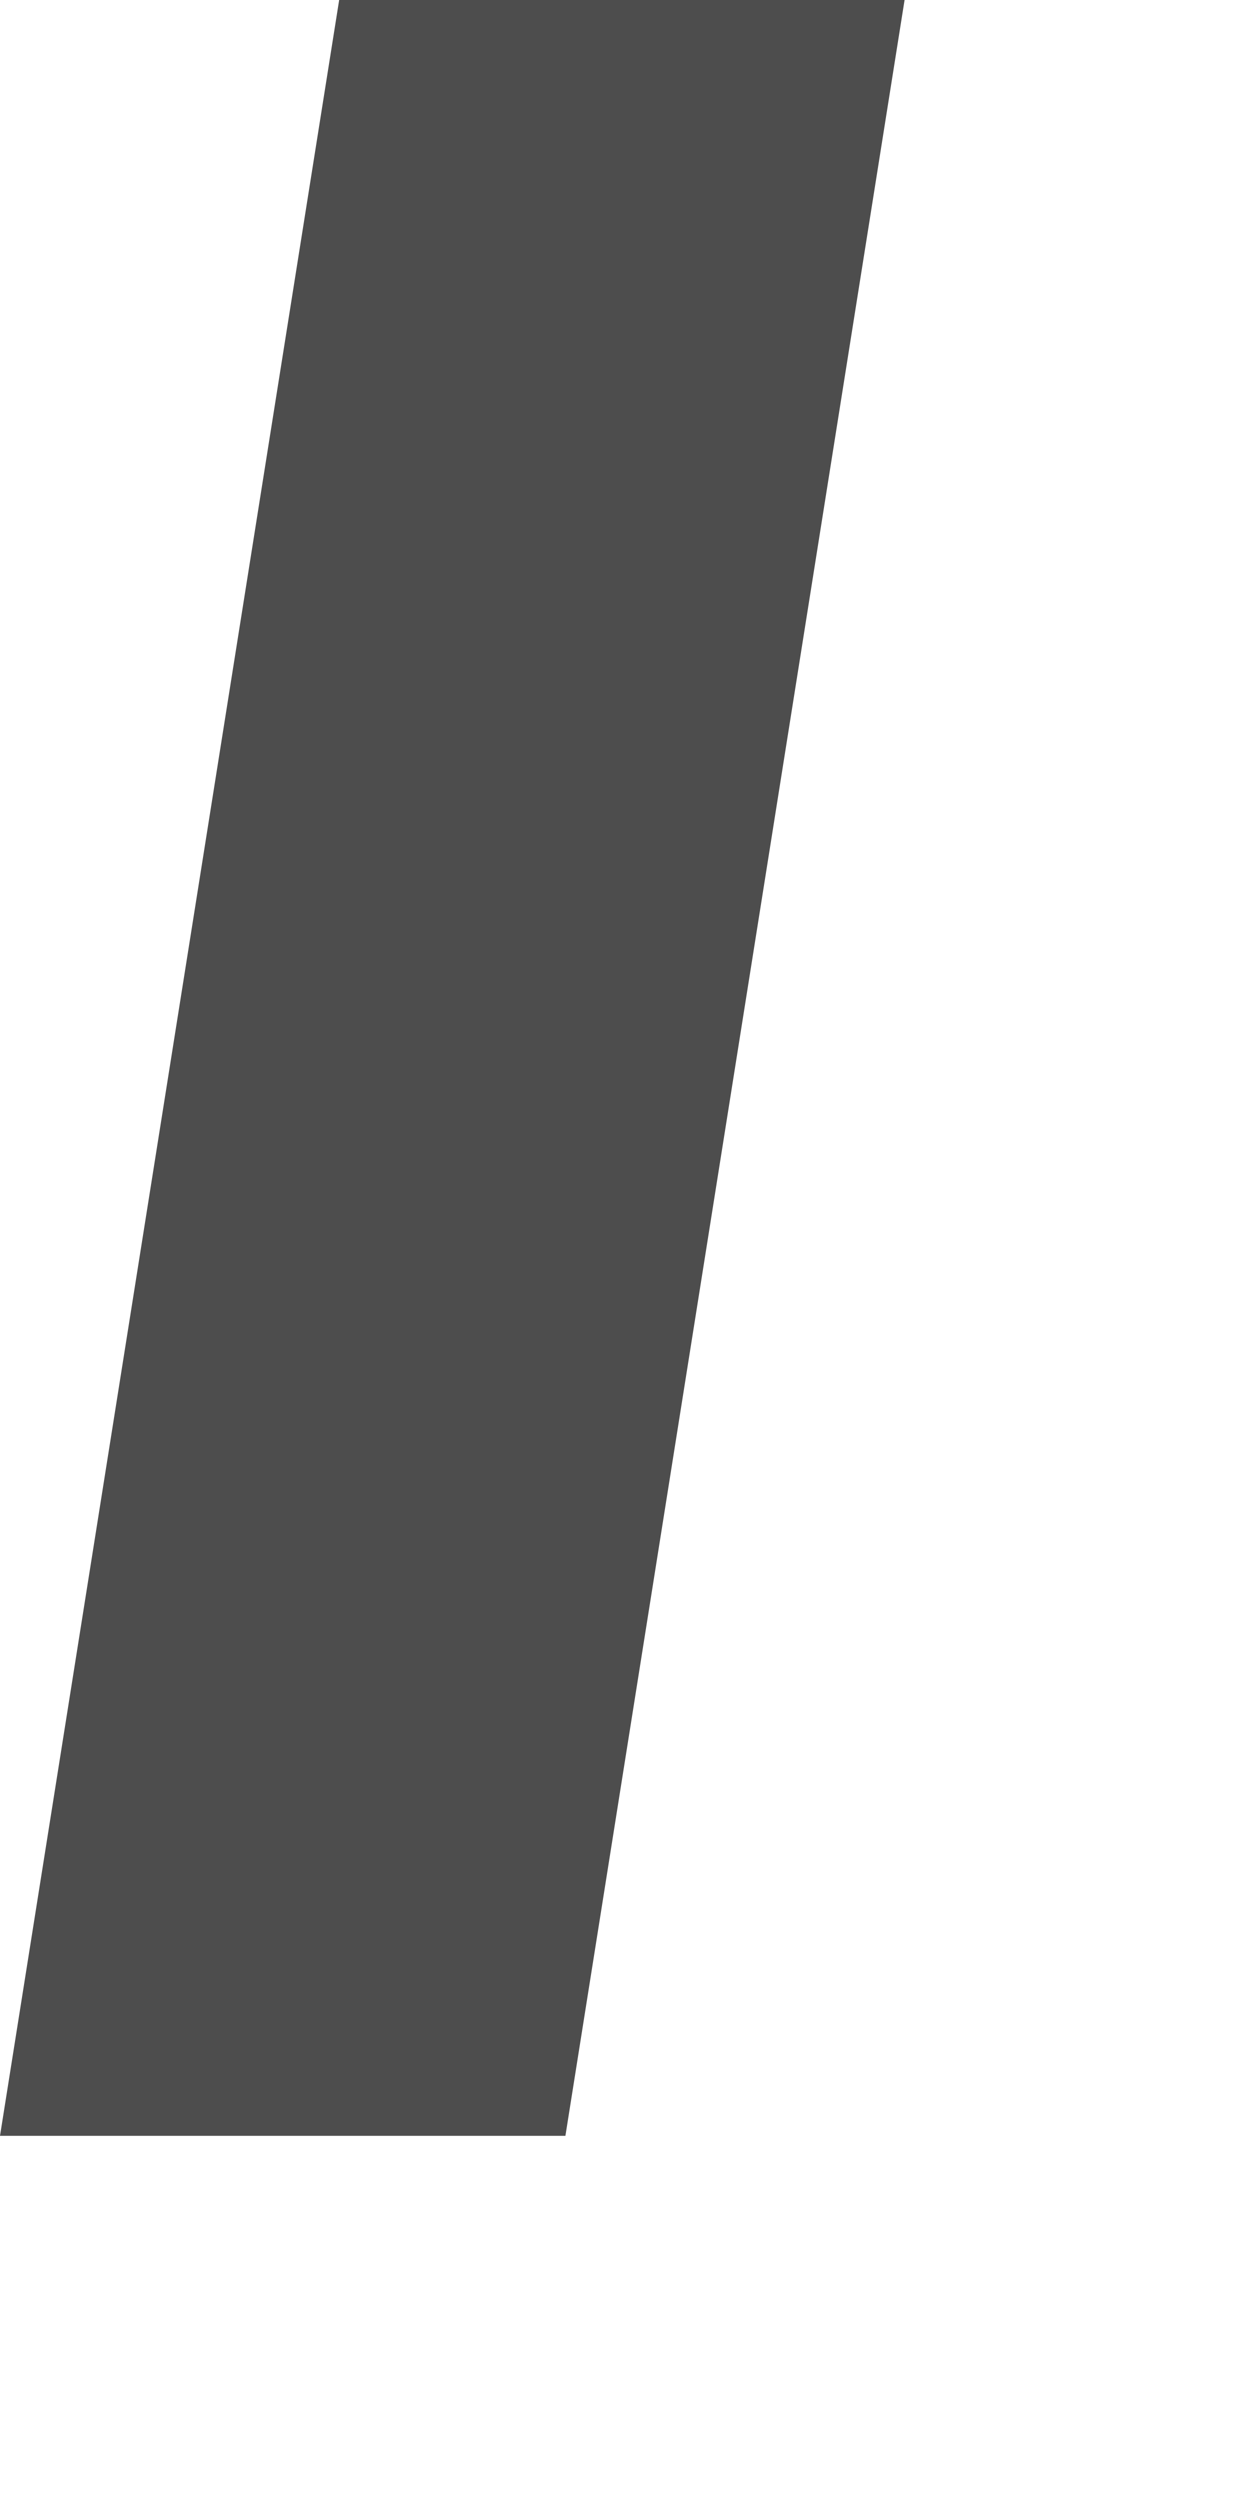
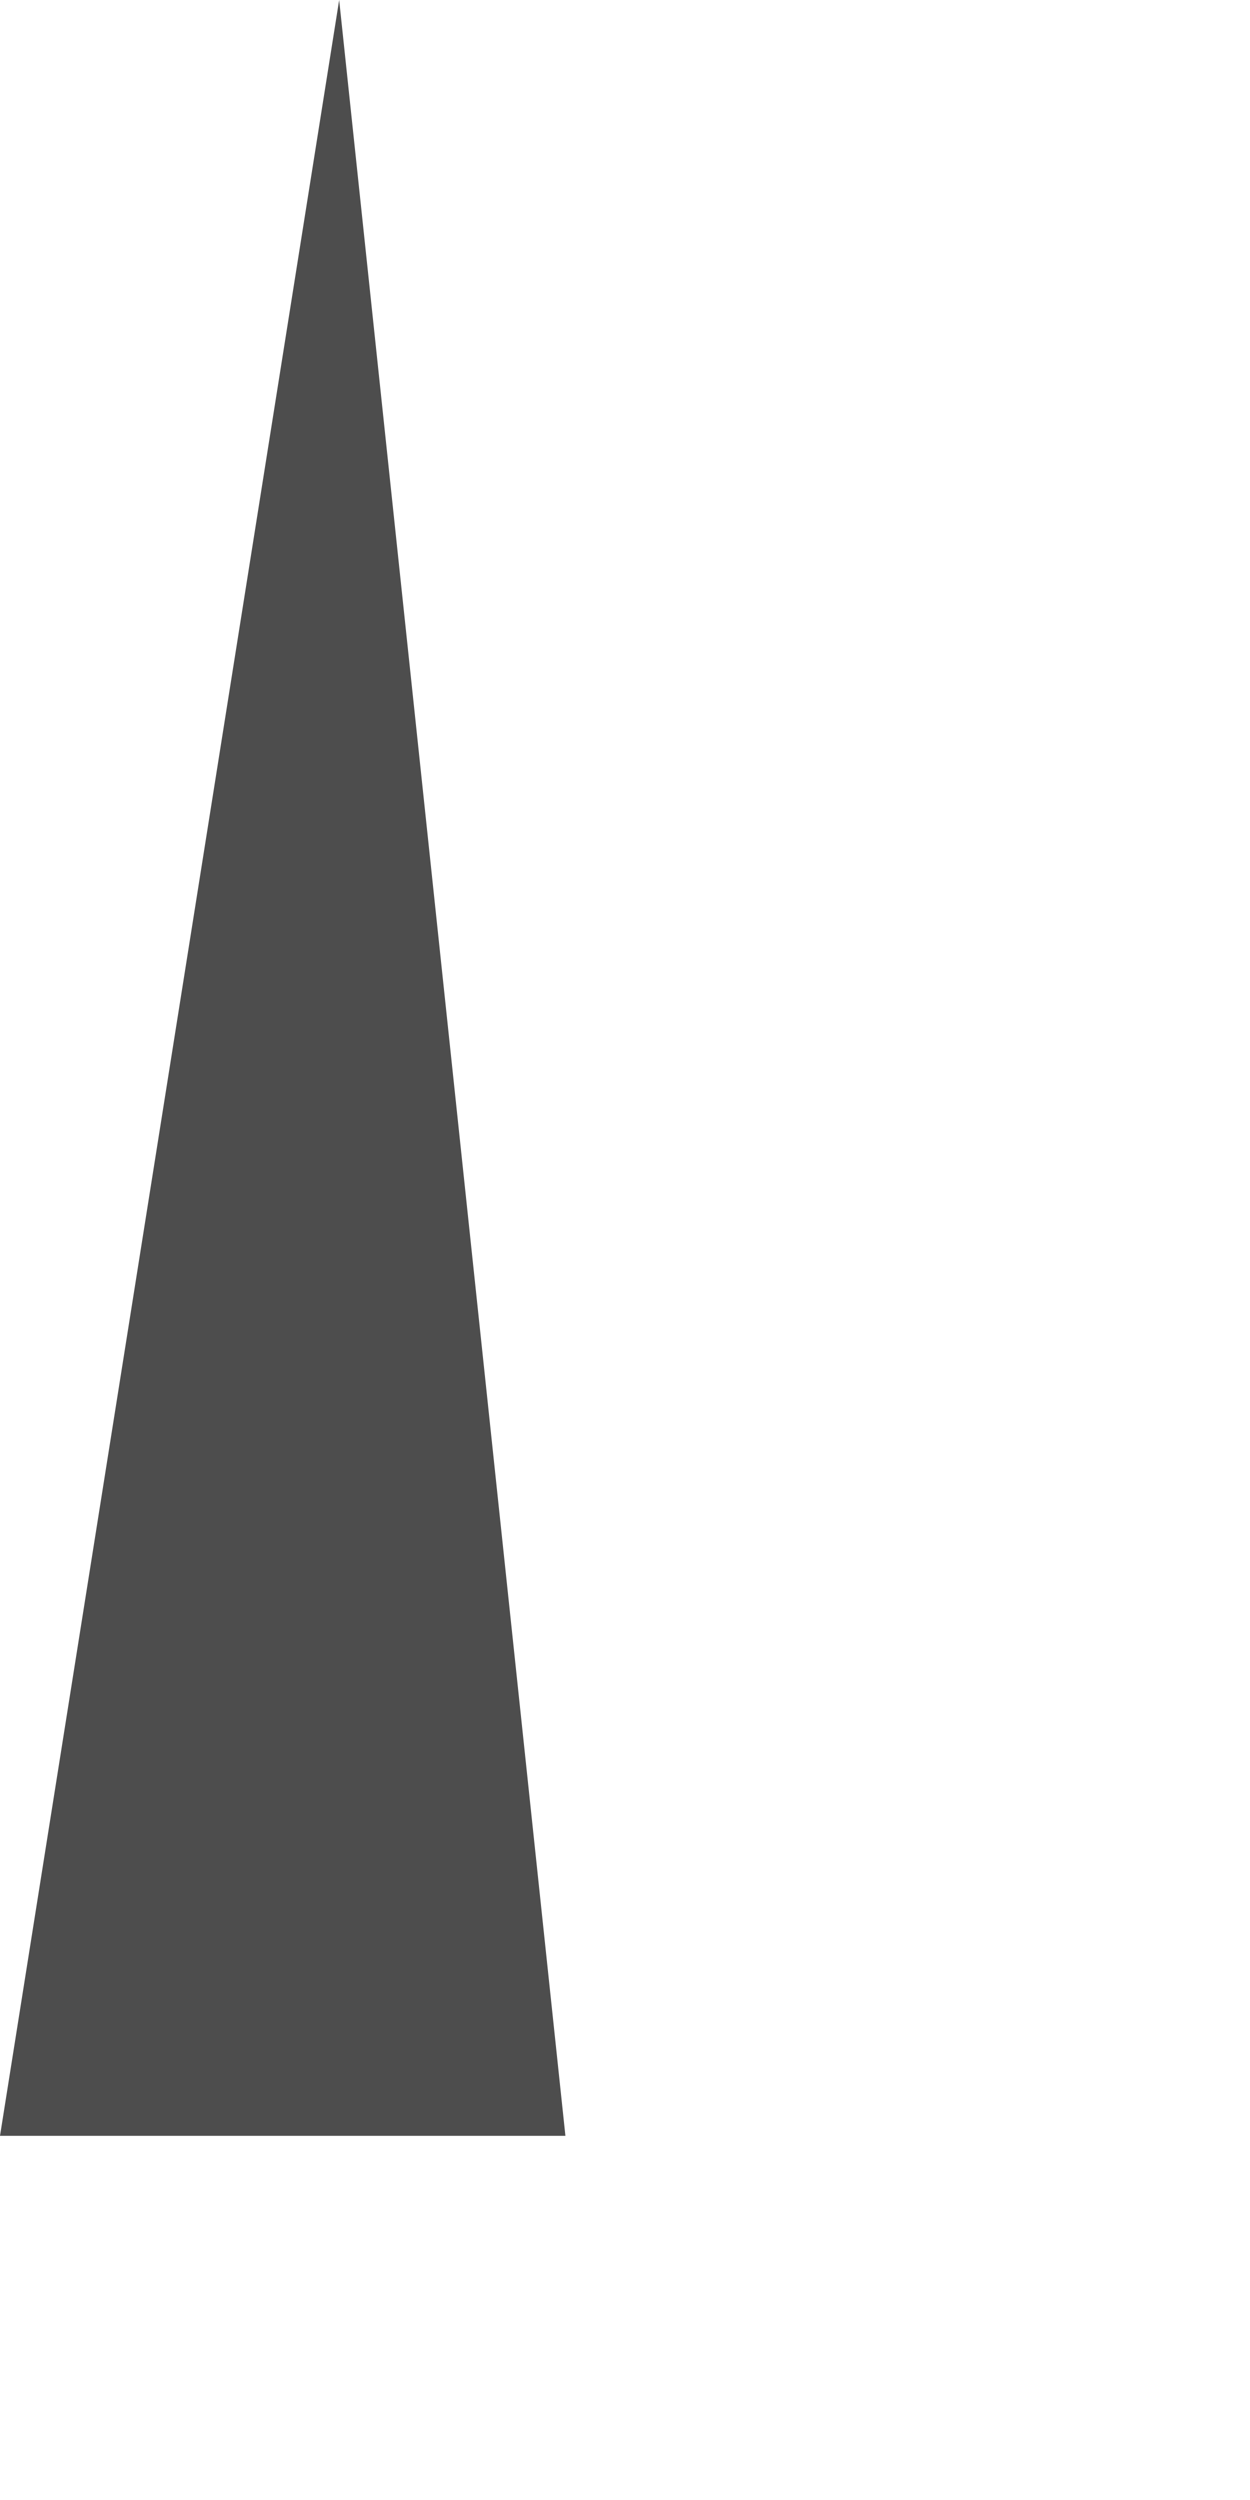
<svg xmlns="http://www.w3.org/2000/svg" fill="none" height="100%" overflow="visible" preserveAspectRatio="none" style="display: block;" viewBox="0 0 3 6" width="100%">
-   <path d="M1.357 5.126H0L0.814 0H2.171L1.357 5.126Z" fill="#4D4D4D" id="Vector" />
+   <path d="M1.357 5.126H0L0.814 0L1.357 5.126Z" fill="#4D4D4D" id="Vector" />
</svg>